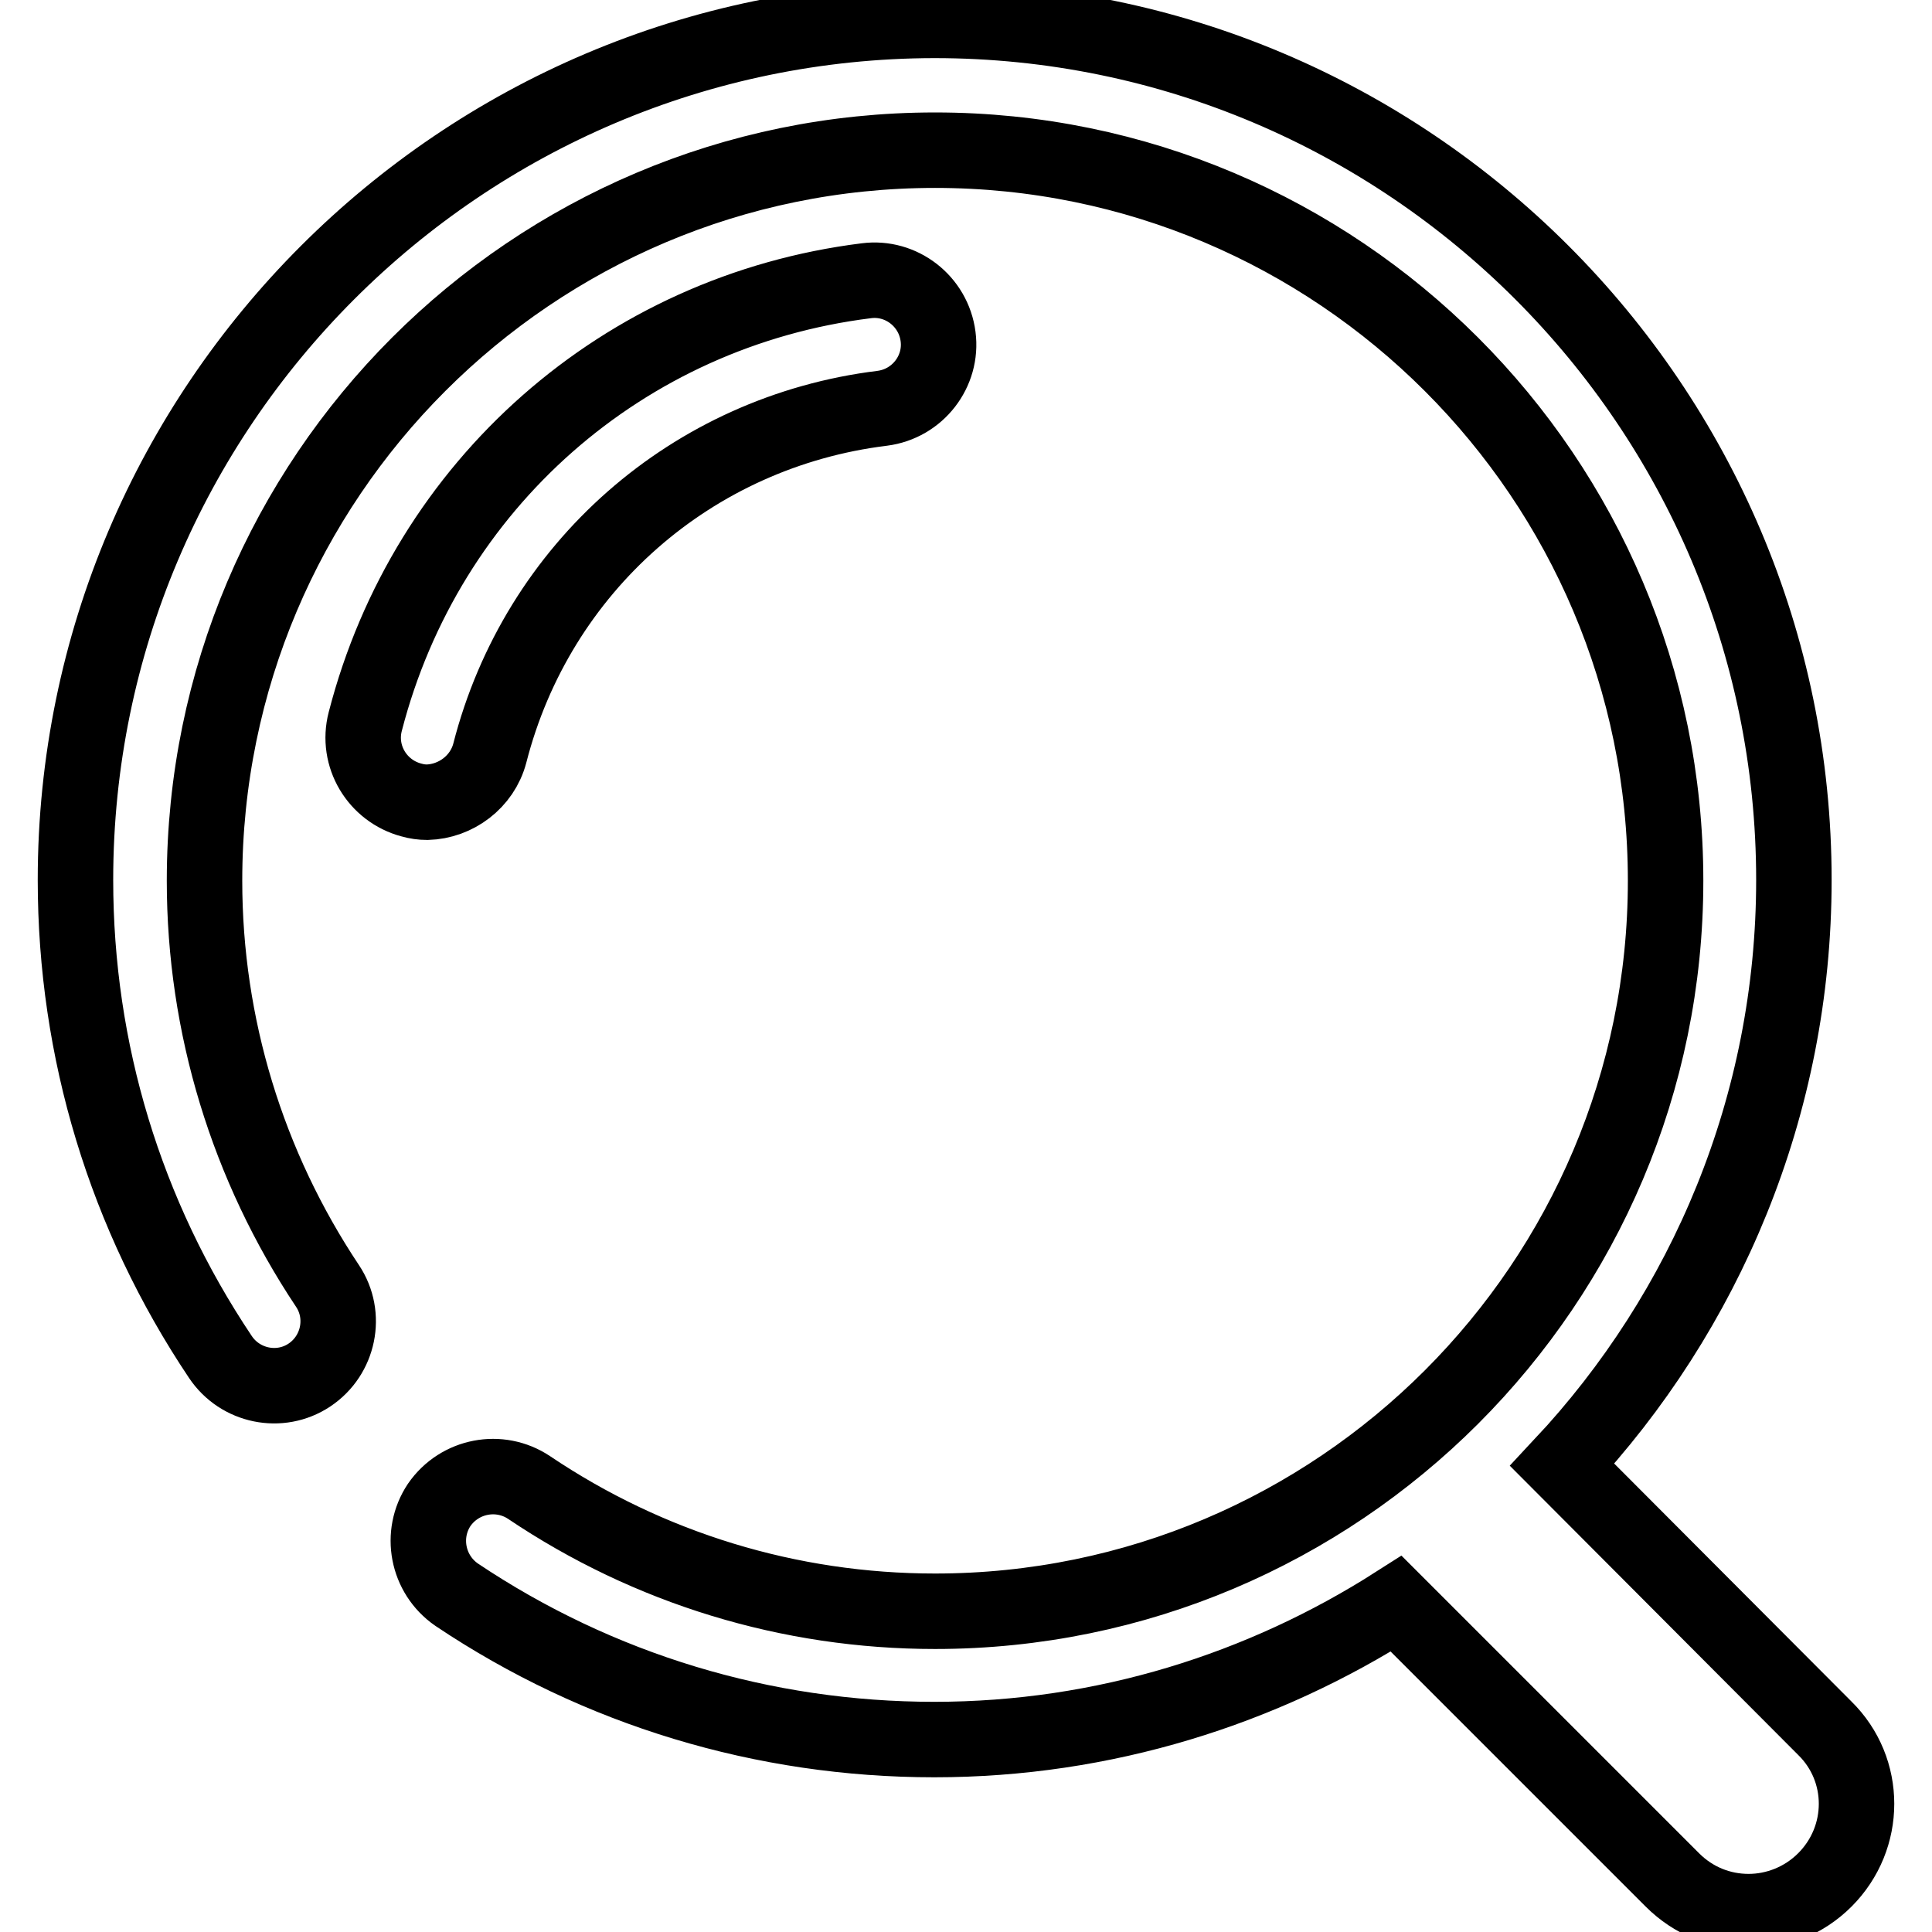
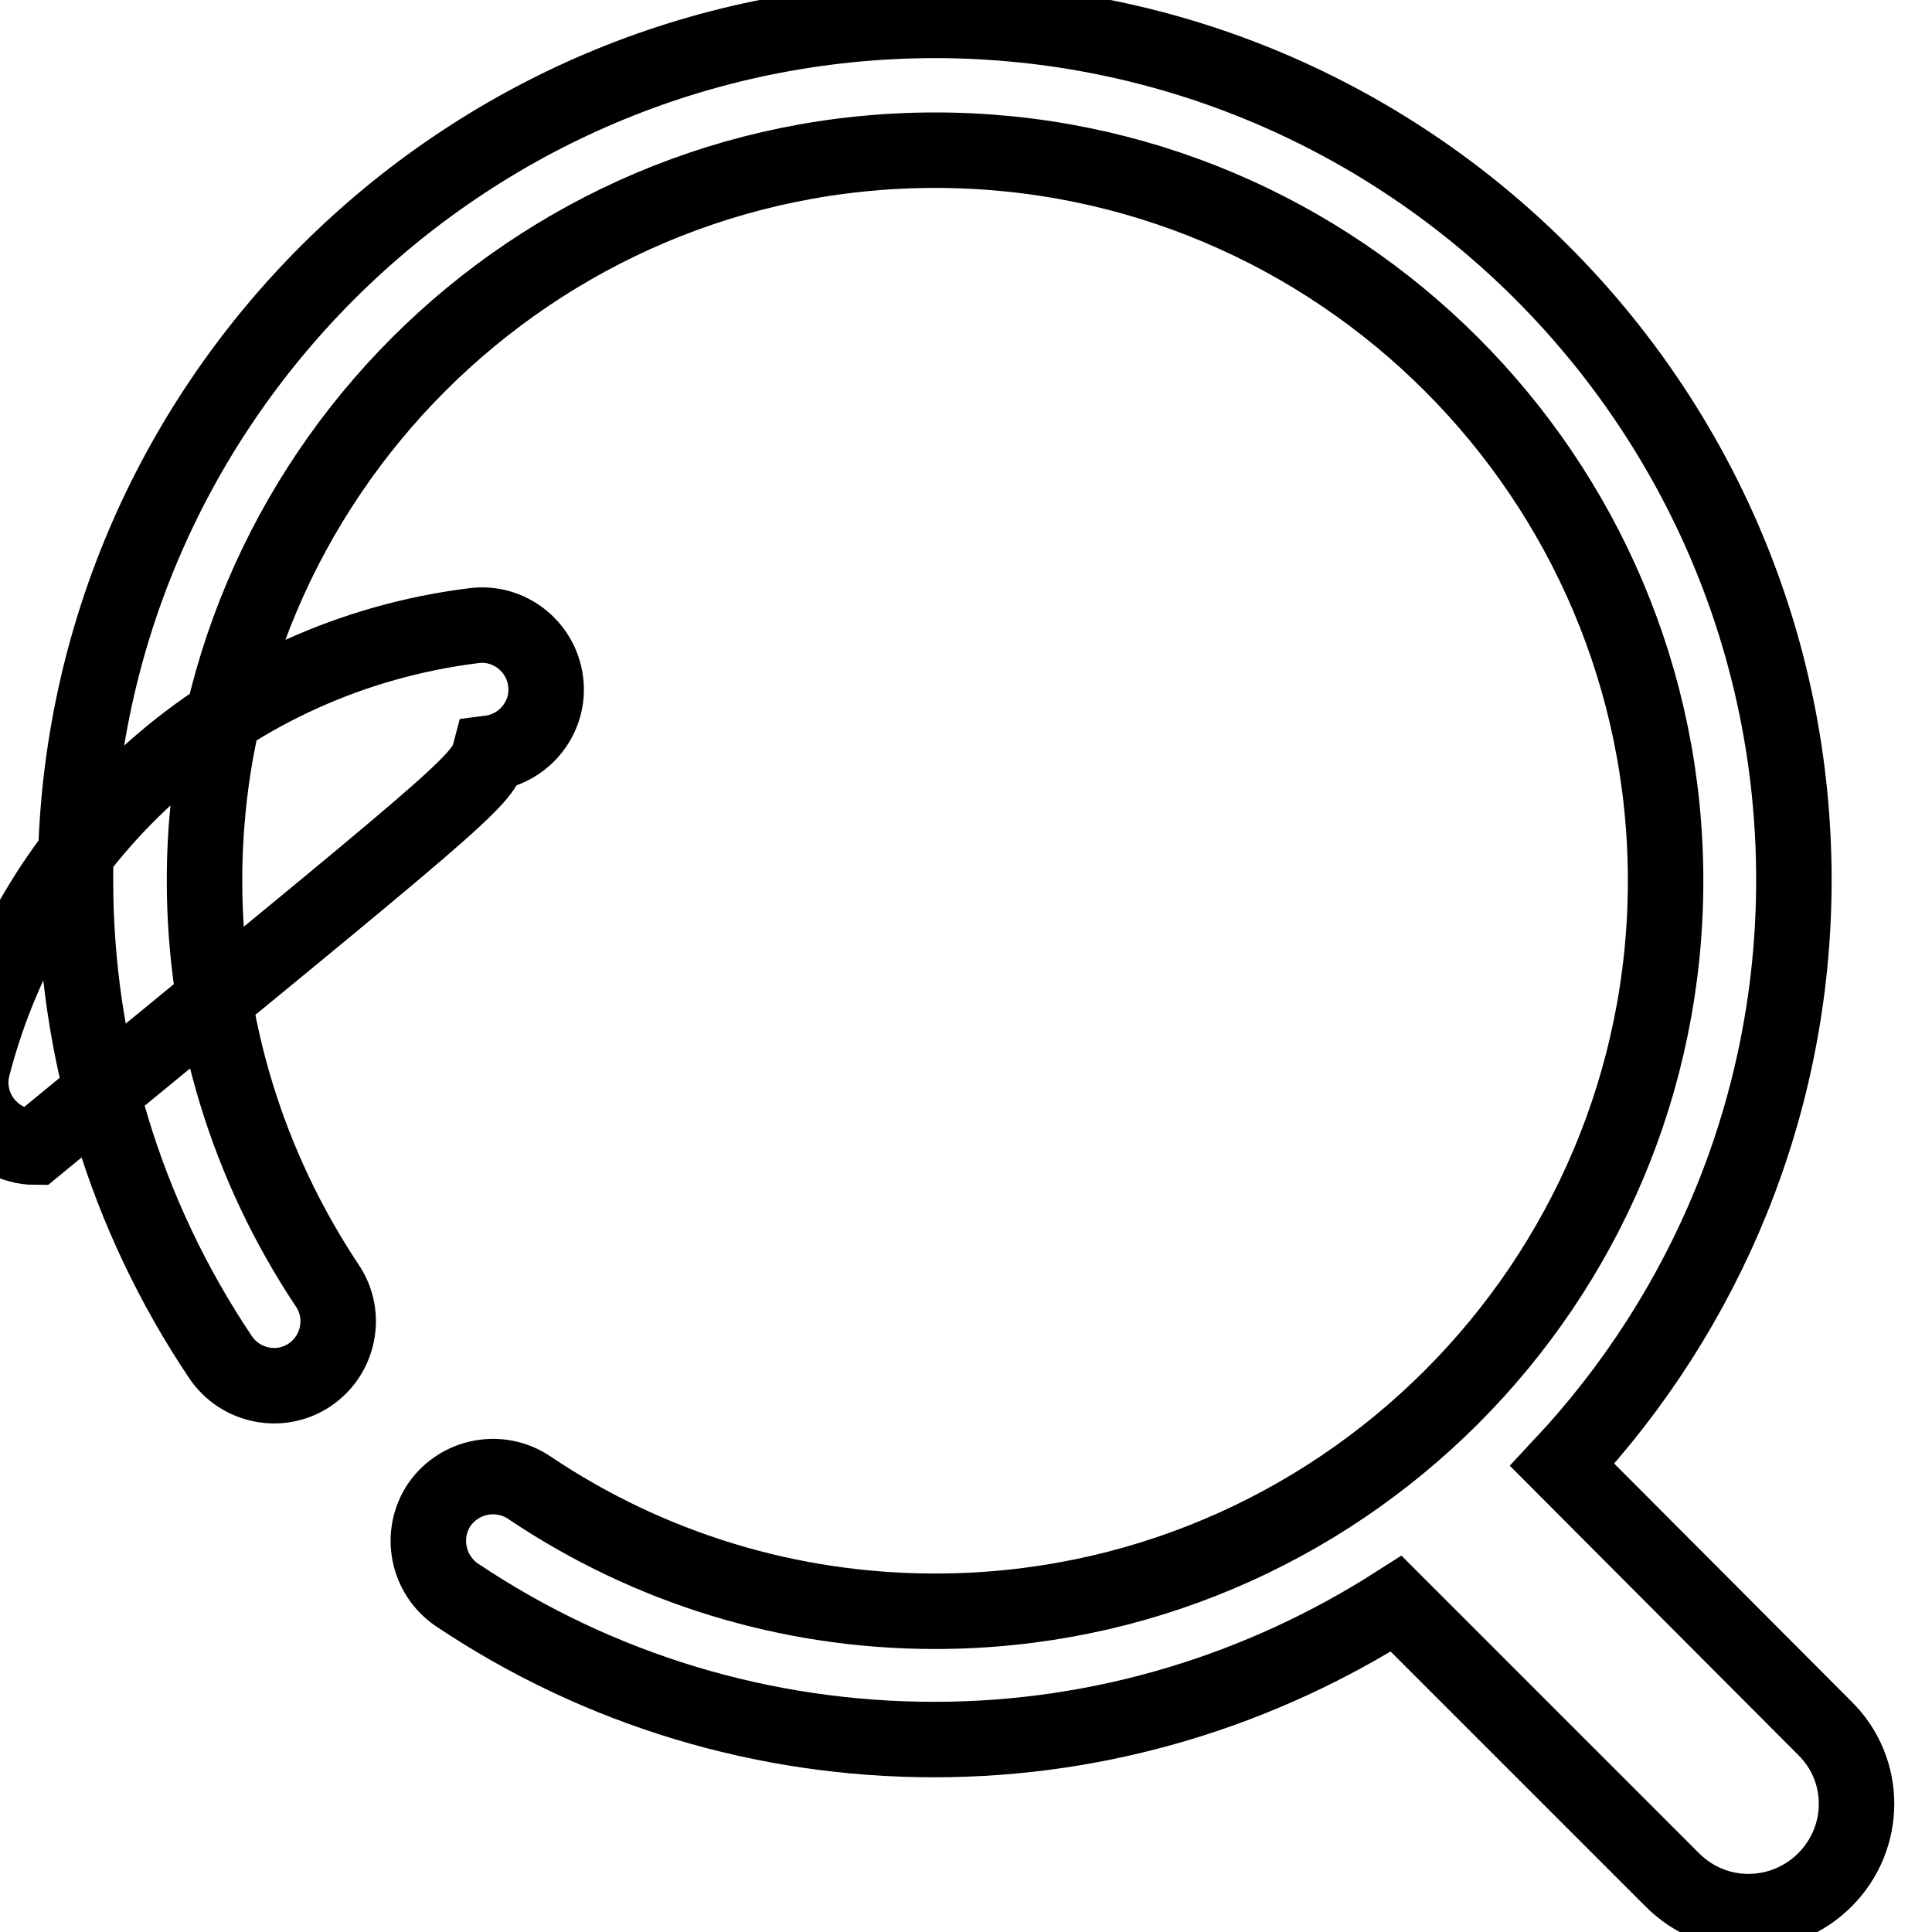
<svg xmlns="http://www.w3.org/2000/svg" version="1.1" x="0px" y="0px" viewBox="0 0 256 256" enable-background="new 0 0 256 256" xml:space="preserve">
  <g>
-     <path stroke-width="10" fill-opacity="0" stroke="#000000" d="M241.8,229L207,194.1c19-20.3,30.7-47.6,30.7-77.5c0-62.8-51.1-113.9-113.9-113.9 C61.1,2.8,10,53.8,10,116.6c0,22.6,6.6,44.4,19.2,63.2c2.6,3.9,7.9,5,11.8,2.4c3.9-2.6,5-7.9,2.4-11.8 c-10.6-15.9-16.3-34.5-16.3-53.7c0-53.4,43.4-96.8,96.8-96.8c53.4,0,96.8,43.4,96.8,96.8s-43.4,96.8-96.8,96.8 c-19.3,0-37.9-5.7-53.8-16.4c-3.9-2.6-9.2-1.6-11.9,2.3c-2.6,3.9-1.6,9.2,2.3,11.9c18.8,12.6,40.7,19.2,63.3,19.2 c22.5,0,43.5-6.7,61.2-18l36.6,36.6c2.8,2.8,6.4,4.2,10.1,4.2c3.6,0,7.3-1.4,10.1-4.2C247.4,243.5,247.4,234.5,241.8,229z  M64.9,99.8c6.3-24.6,26.8-42.6,52-45.7c4.7-0.6,8-4.9,7.4-9.5c-0.6-4.7-4.9-8-9.5-7.4c-32.2,4-58.3,27-66.4,58.4 c-1.2,4.6,1.6,9.2,6.1,10.4c0.7,0.2,1.4,0.3,2.1,0.3C60.4,106.2,63.9,103.6,64.9,99.8z" />
+     <path stroke-width="10" fill-opacity="0" stroke="#000000" d="M241.8,229L207,194.1c19-20.3,30.7-47.6,30.7-77.5c0-62.8-51.1-113.9-113.9-113.9 C61.1,2.8,10,53.8,10,116.6c0,22.6,6.6,44.4,19.2,63.2c2.6,3.9,7.9,5,11.8,2.4c3.9-2.6,5-7.9,2.4-11.8 c-10.6-15.9-16.3-34.5-16.3-53.7c0-53.4,43.4-96.8,96.8-96.8c53.4,0,96.8,43.4,96.8,96.8s-43.4,96.8-96.8,96.8 c-19.3,0-37.9-5.7-53.8-16.4c-3.9-2.6-9.2-1.6-11.9,2.3c-2.6,3.9-1.6,9.2,2.3,11.9c18.8,12.6,40.7,19.2,63.3,19.2 c22.5,0,43.5-6.7,61.2-18l36.6,36.6c2.8,2.8,6.4,4.2,10.1,4.2c3.6,0,7.3-1.4,10.1-4.2C247.4,243.5,247.4,234.5,241.8,229z  M64.9,99.8c4.7-0.6,8-4.9,7.4-9.5c-0.6-4.7-4.9-8-9.5-7.4c-32.2,4-58.3,27-66.4,58.4 c-1.2,4.6,1.6,9.2,6.1,10.4c0.7,0.2,1.4,0.3,2.1,0.3C60.4,106.2,63.9,103.6,64.9,99.8z" />
  </g>
</svg>